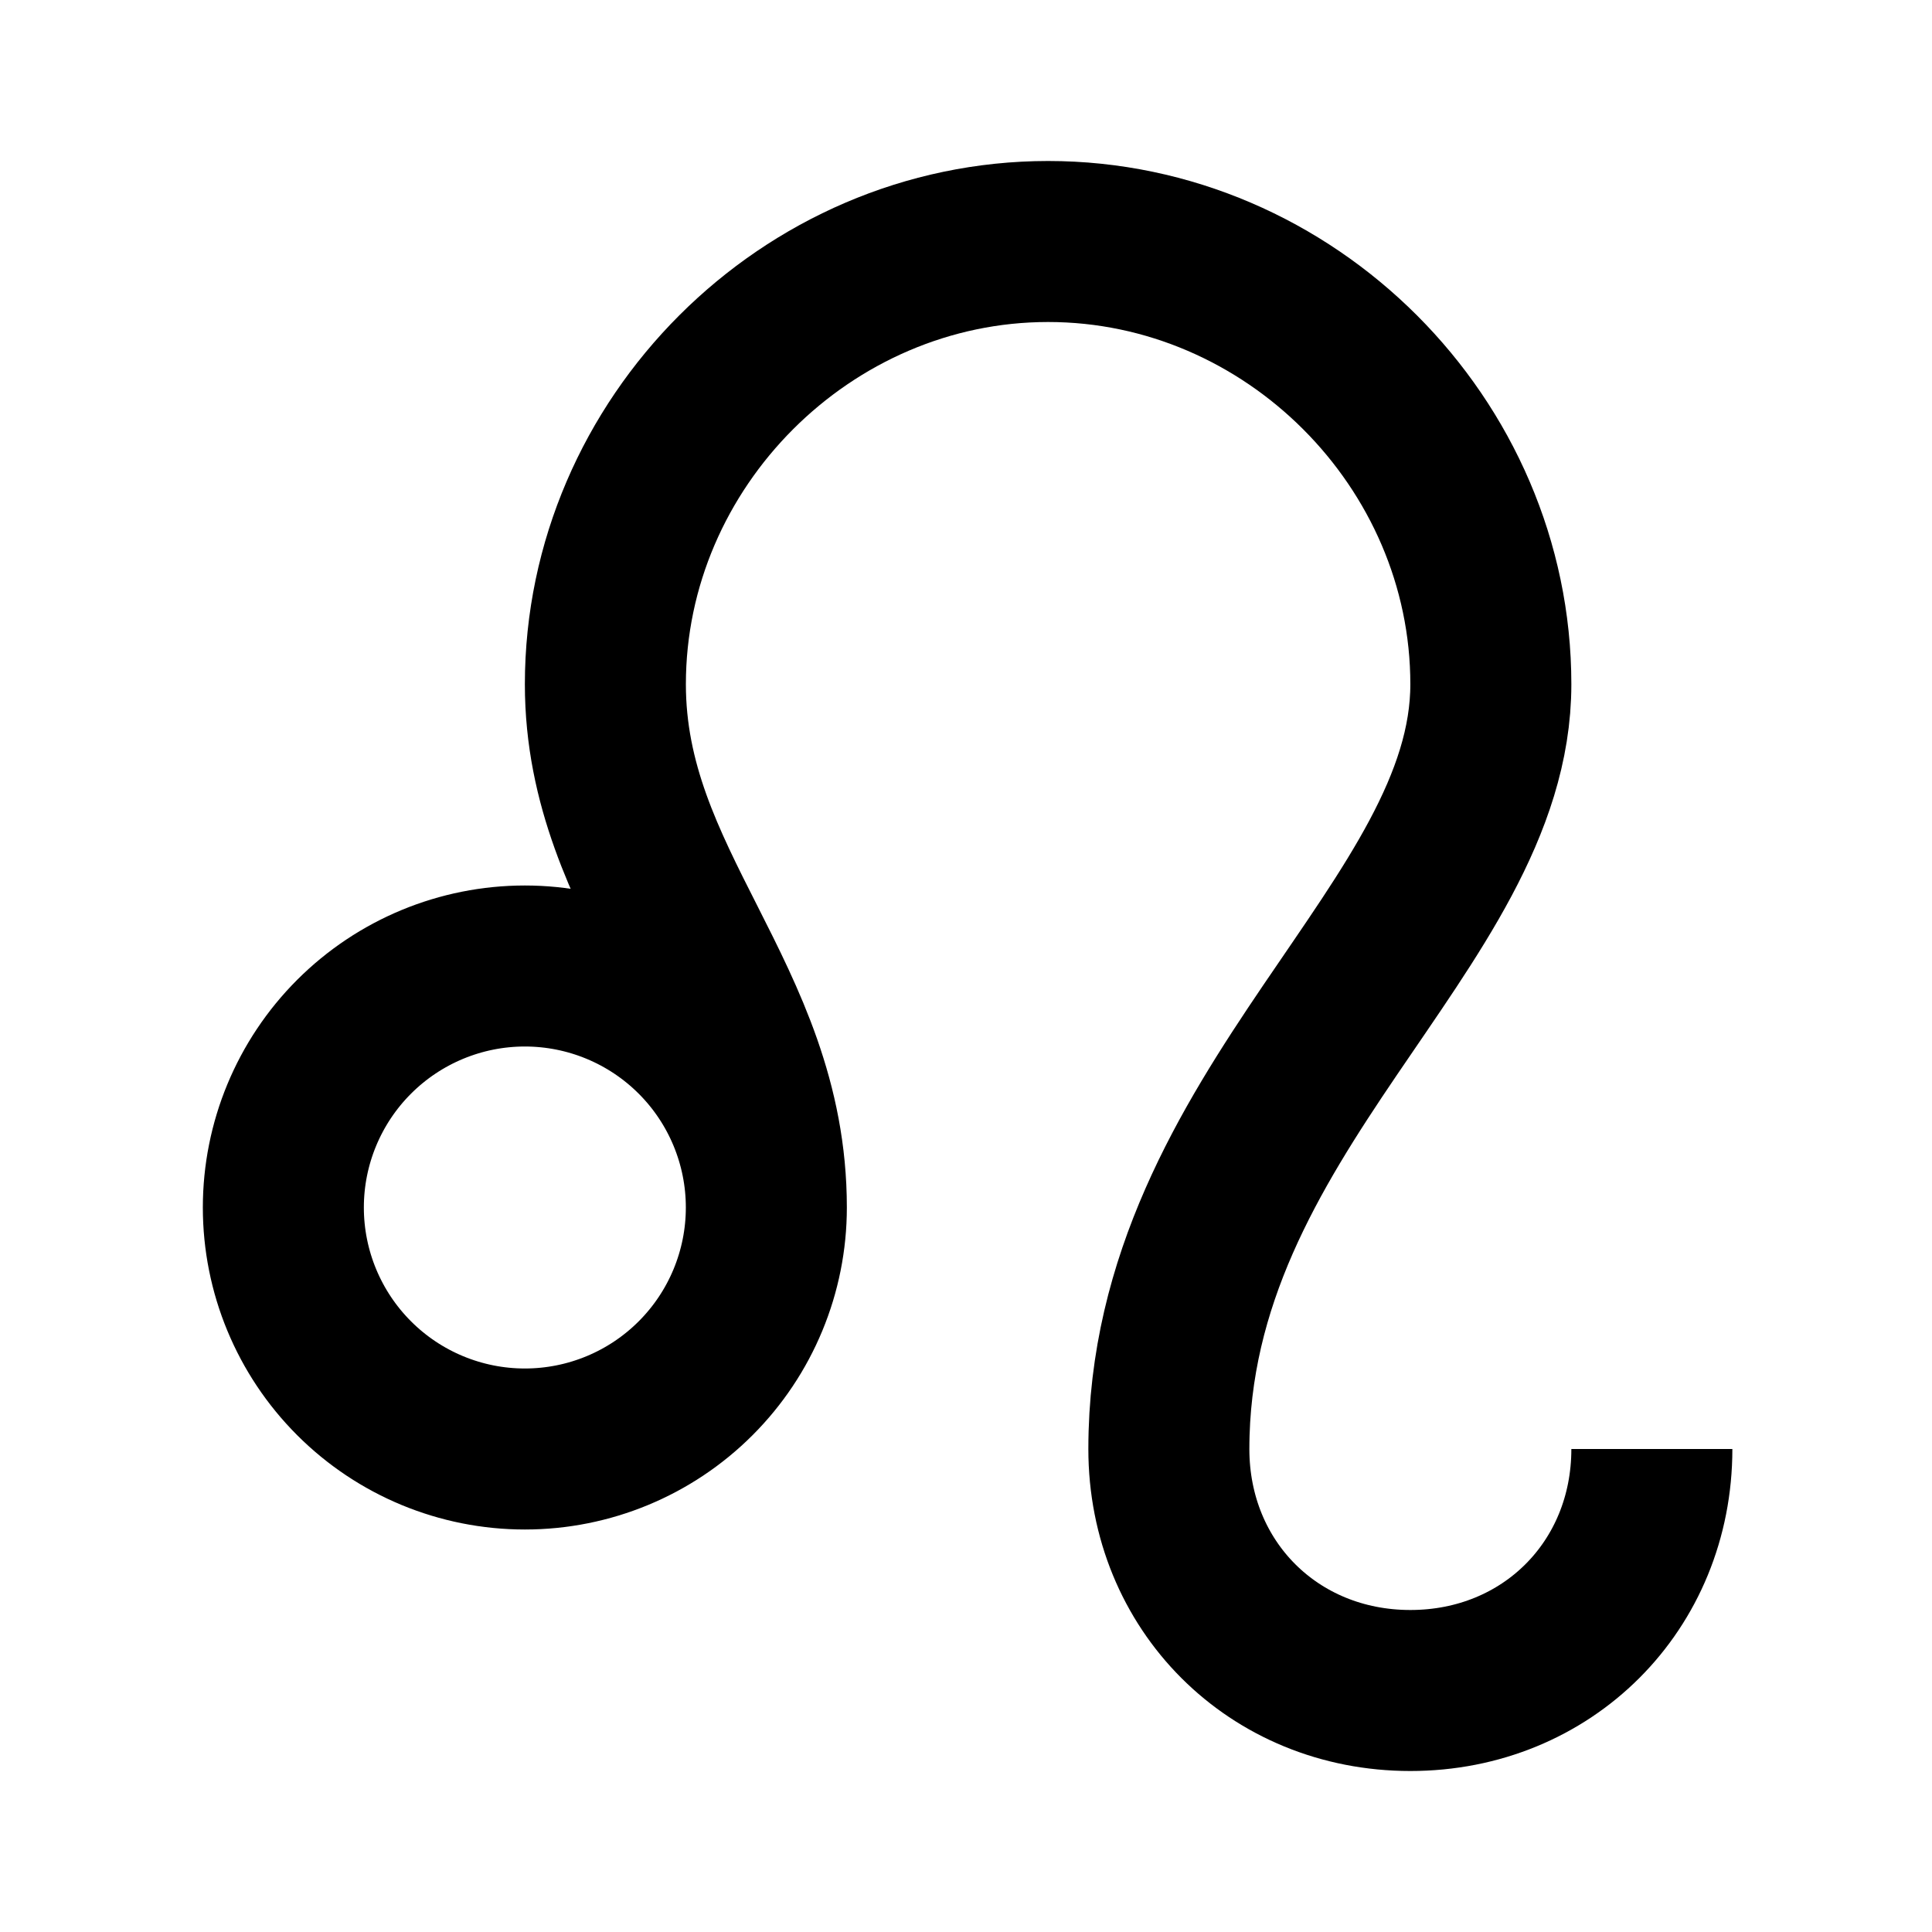
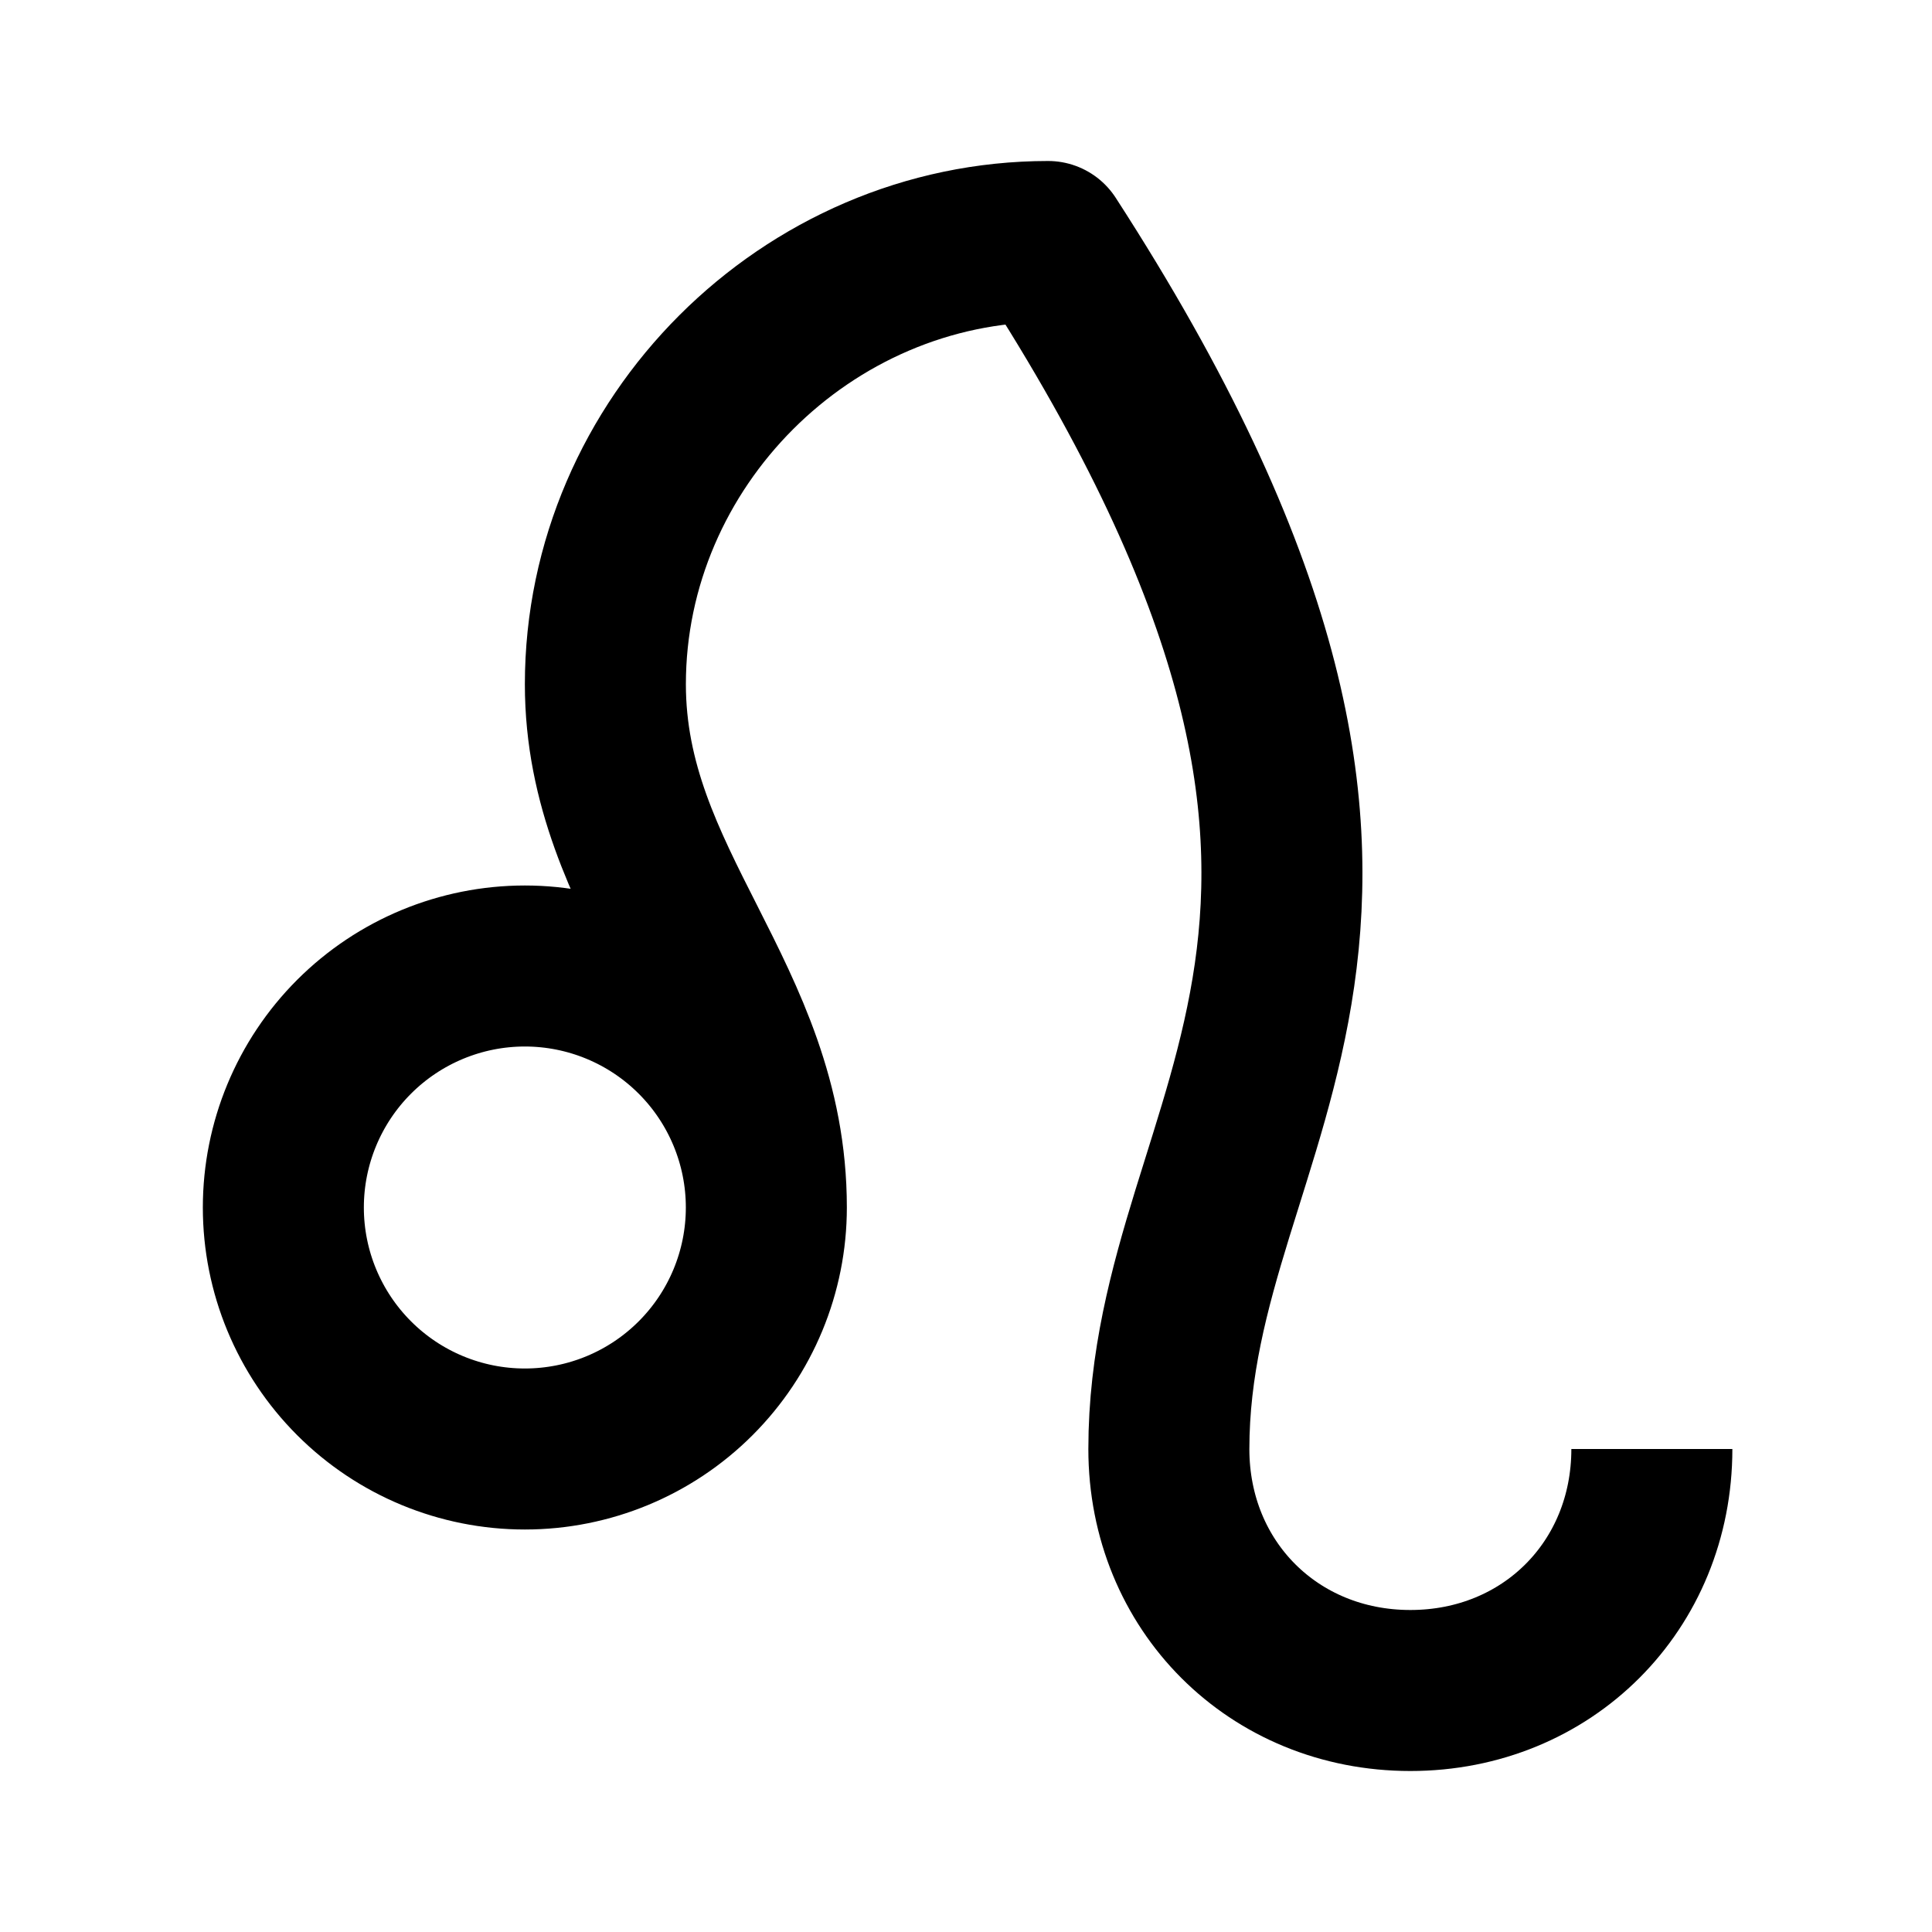
<svg xmlns="http://www.w3.org/2000/svg" width="50" height="50" viewBox="0 0 50 50" fill="none">
-   <path d="M19.833 31.25C19.833 32.908 19.175 34.497 18.003 35.669C16.831 36.842 15.241 37.5 13.583 37.5C11.926 37.5 10.336 36.842 9.164 35.669C7.992 34.497 7.333 32.908 7.333 31.25C7.333 29.592 7.992 28.003 9.164 26.831C10.336 25.659 11.926 25 13.583 25C15.241 25 16.831 25.659 18.003 26.831C19.175 28.003 19.833 29.592 19.833 31.25ZM19.833 31.25C19.833 25.833 15.667 22.917 15.667 17.708C15.667 11.458 20.875 6.25 27.125 6.25C33.375 6.25 38.583 11.458 38.583 17.708C38.583 23.958 30.25 28.75 30.25 37.5C30.25 41.042 32.958 43.75 36.5 43.75C40.042 43.75 42.75 41.042 42.75 37.5" stroke="black" stroke-width="4.167" stroke-miterlimit="10" stroke-linejoin="round" />
+   <path d="M19.833 31.25C19.833 32.908 19.175 34.497 18.003 35.669C16.831 36.842 15.241 37.5 13.583 37.5C11.926 37.5 10.336 36.842 9.164 35.669C7.992 34.497 7.333 32.908 7.333 31.25C7.333 29.592 7.992 28.003 9.164 26.831C10.336 25.659 11.926 25 13.583 25C15.241 25 16.831 25.659 18.003 26.831C19.175 28.003 19.833 29.592 19.833 31.25ZM19.833 31.25C19.833 25.833 15.667 22.917 15.667 17.708C15.667 11.458 20.875 6.25 27.125 6.25C38.583 23.958 30.25 28.75 30.25 37.5C30.25 41.042 32.958 43.75 36.5 43.75C40.042 43.75 42.75 41.042 42.75 37.5" stroke="black" stroke-width="4.167" stroke-miterlimit="10" stroke-linejoin="round" />
</svg>